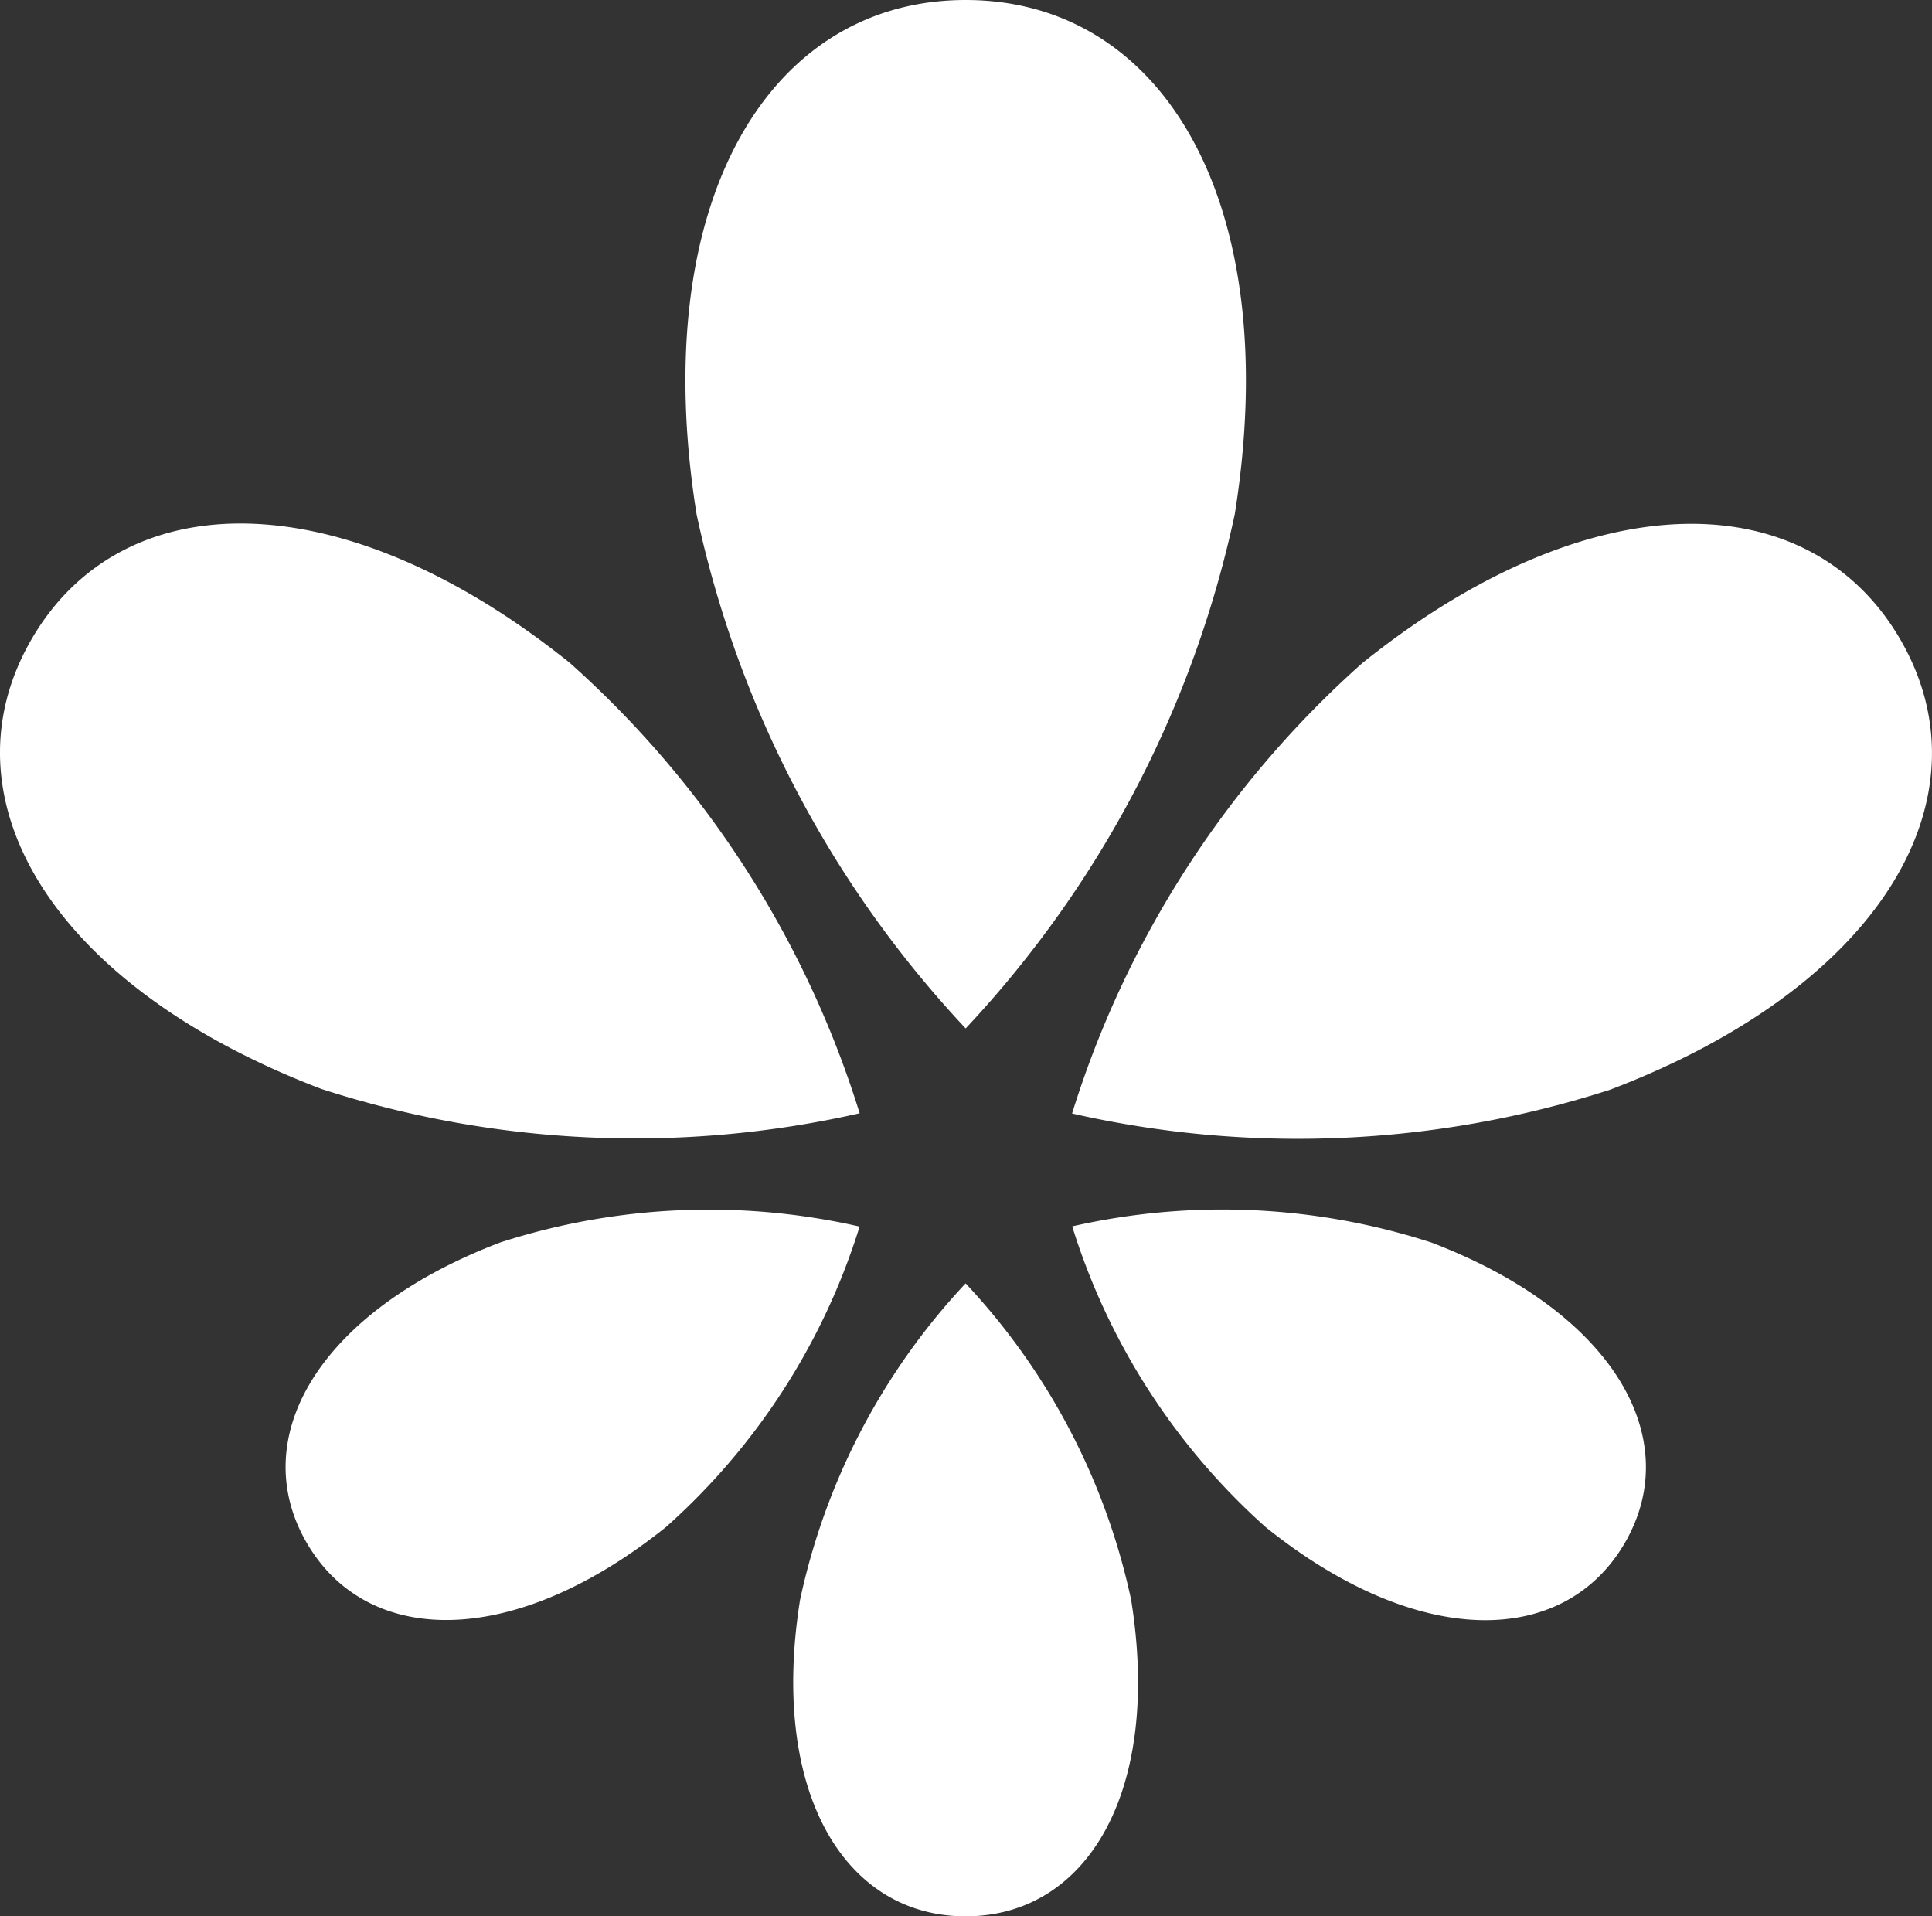
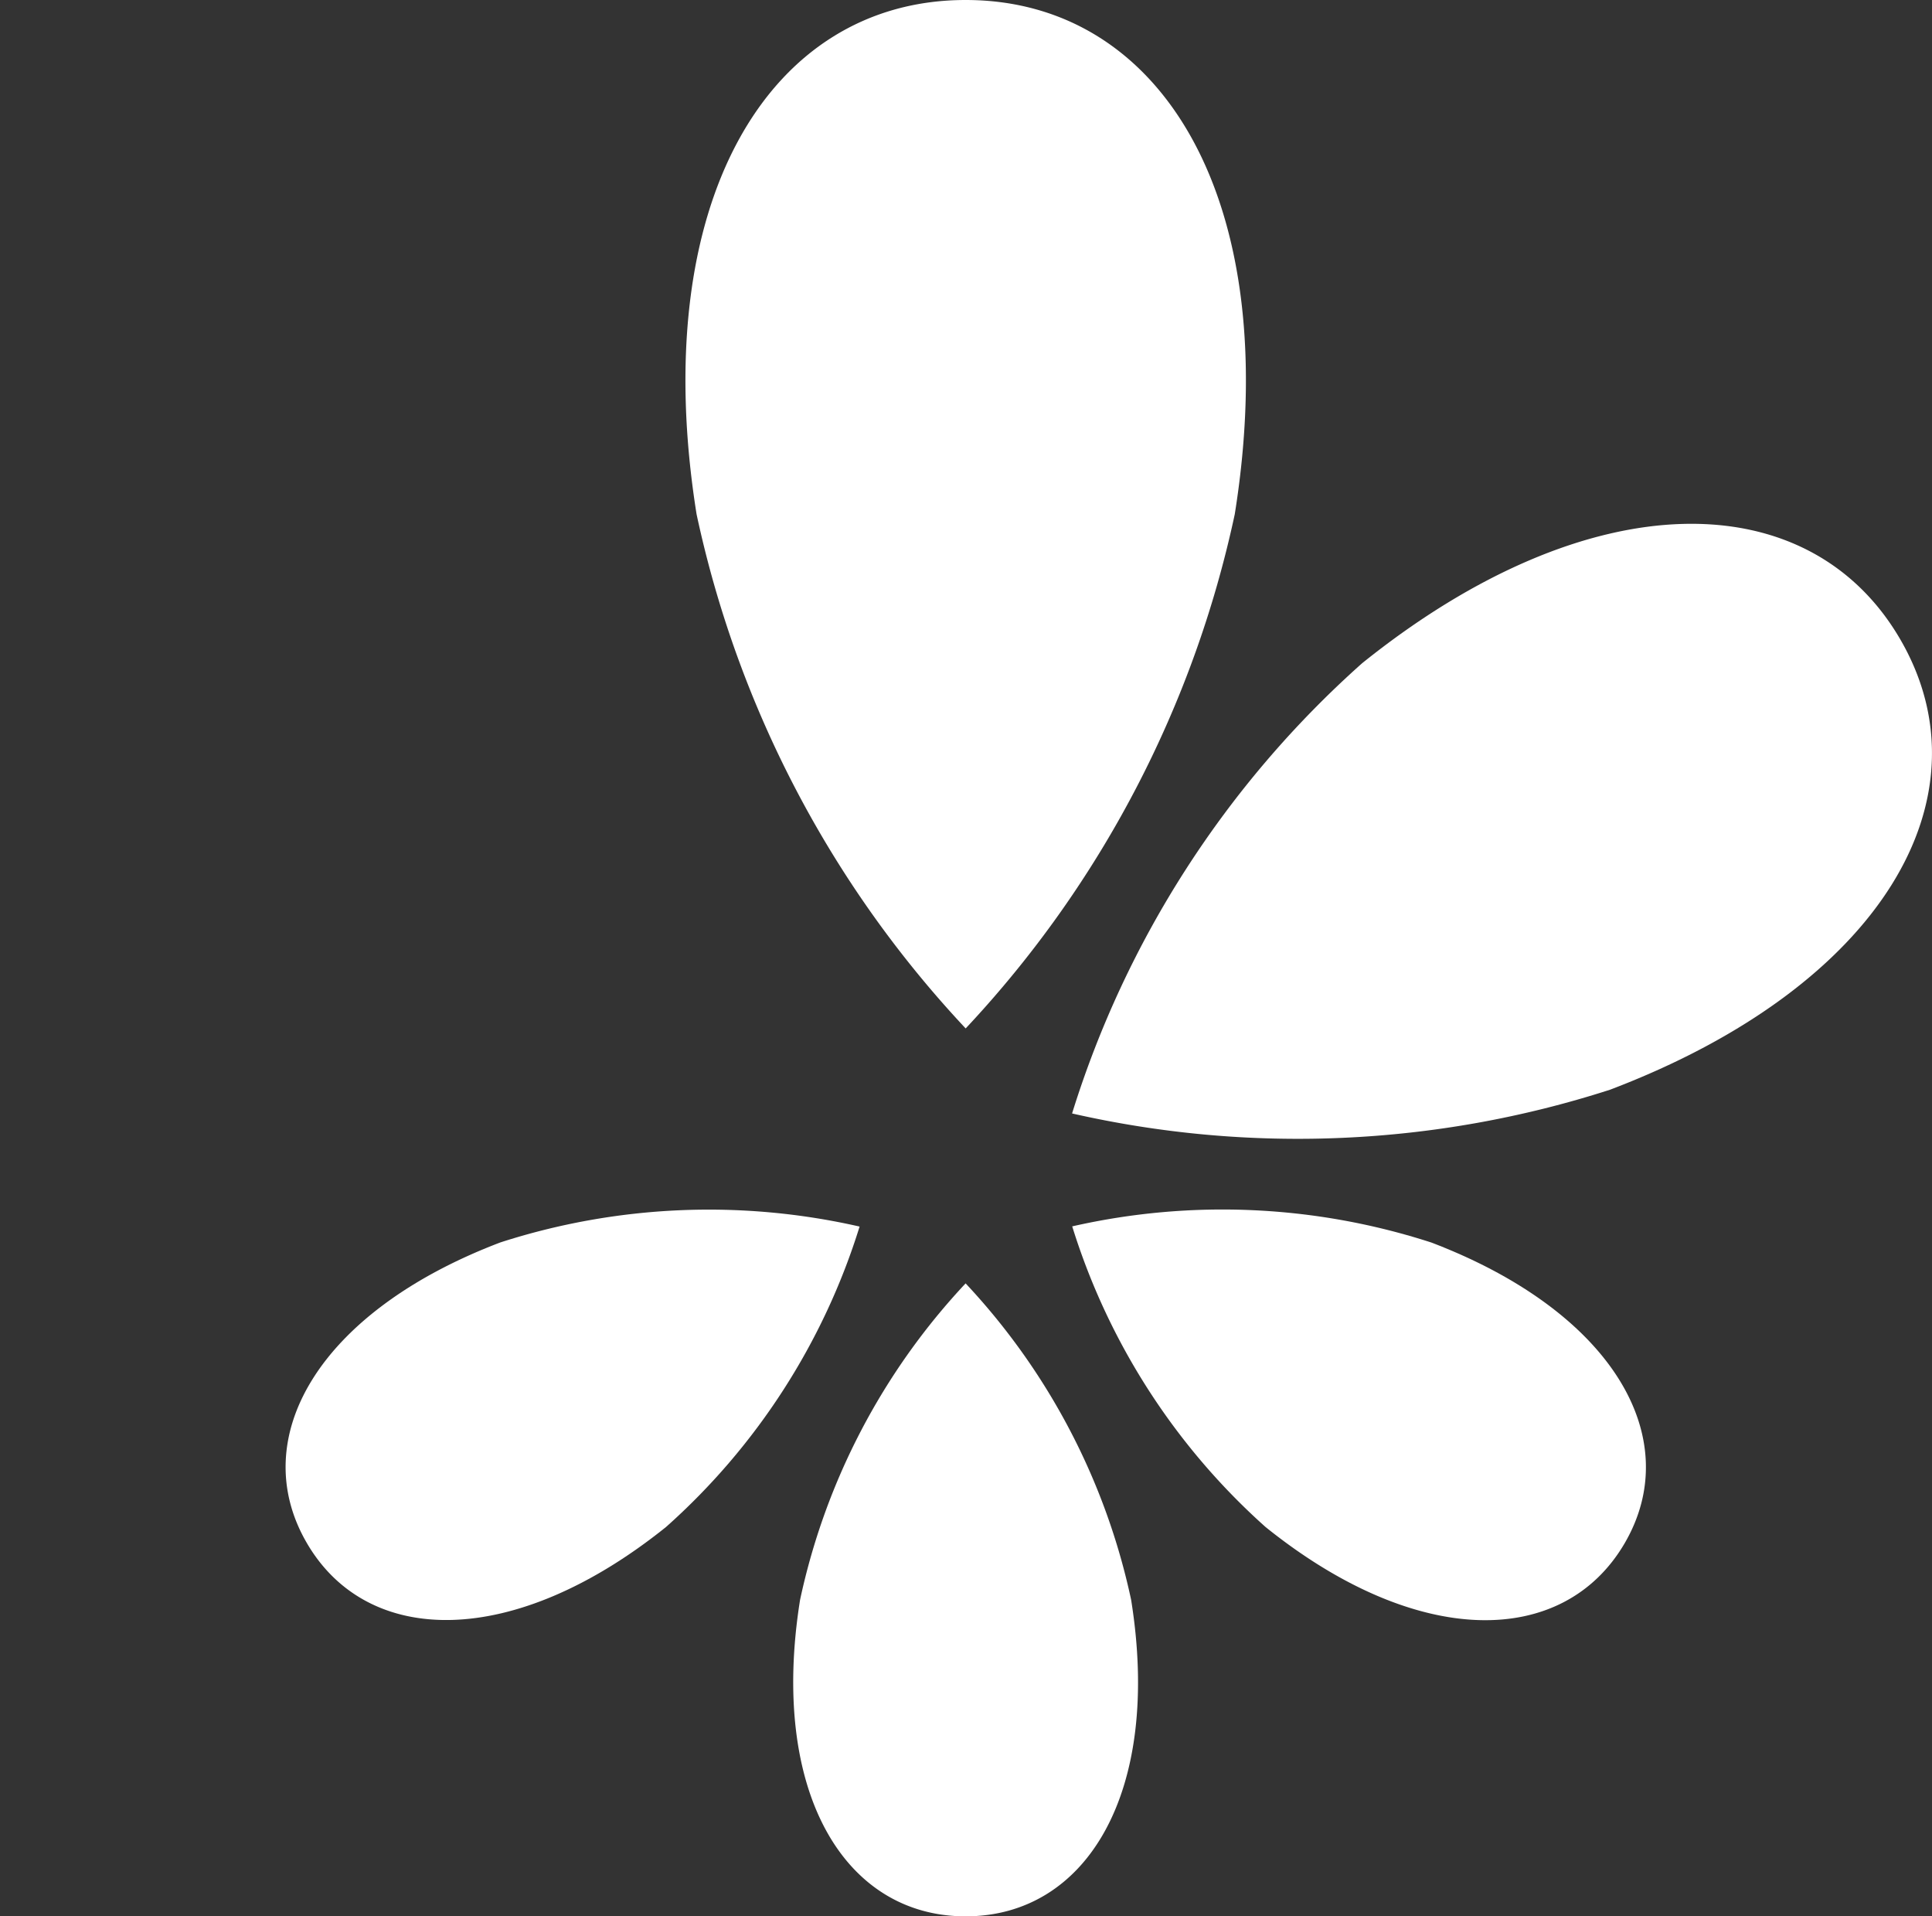
<svg xmlns="http://www.w3.org/2000/svg" id="Grupo_9570" data-name="Grupo 9570" width="29.178" height="28.938" viewBox="0 0 29.178 28.938">
  <rect x="0" y="0" width="29.178" height="28.938" fill="#333333" stroke="none" />
-   <path id="Caminho_8503" data-name="Caminho 8503" d="M.481,70.5C-.9,72.869.733,75.731,4.857,77.3a15.36,15.36,0,0,0,8.126.366,15.113,15.113,0,0,0-4.376-6.8C5.175,68.109,1.86,68.135.481,70.5" transform="translate(0 -60.855)" fill="#fff" />
  <path id="Caminho_8504" data-name="Caminho 8504" d="M93.536,0c-2.989,0-4.813,3.072-4.064,7.765a16.343,16.343,0,0,0,4.064,7.765A16.348,16.348,0,0,0,97.6,7.765C98.35,3.073,96.525,0,93.536,0" transform="translate(-78.952)" fill="#fff" />
  <path id="Caminho_8505" data-name="Caminho 8505" d="M152.191,70.553c-1.376-2.368-4.692-2.4-8.126.359a15.091,15.091,0,0,0-4.382,6.8,15.361,15.361,0,0,0,8.126-.359c4.124-1.568,5.759-4.428,4.382-6.8" transform="translate(-123.492 -60.898)" fill="#fff" />
  <path id="Caminho_8506" data-name="Caminho 8506" d="M105.945,178.128c1.84,0,2.963-1.891,2.5-4.779a10.059,10.059,0,0,0-2.5-4.779,10.064,10.064,0,0,0-2.5,4.779c-.461,2.888.662,4.779,2.5,4.779" transform="translate(-91.362 -149.19)" fill="#fff" />
  <path id="Caminho_8507" data-name="Caminho 8507" d="M37.527,163.915c.919,1.581,3.132,1.6,5.424-.239a10.064,10.064,0,0,0,2.925-4.538,10.257,10.257,0,0,0-5.424.239C37.7,160.423,36.607,162.333,37.527,163.915Z" transform="translate(-32.894 -140.616)" fill="#fff" />
  <path id="Caminho_8508" data-name="Caminho 8508" d="M148.038,163.909c.92-1.58-.168-3.49-2.92-4.54a10.234,10.234,0,0,0-5.424-.244,10.1,10.1,0,0,0,2.92,4.54c2.29,1.842,4.5,1.825,5.424.244" transform="translate(-123.501 -140.606)" fill="#fff" />
</svg>